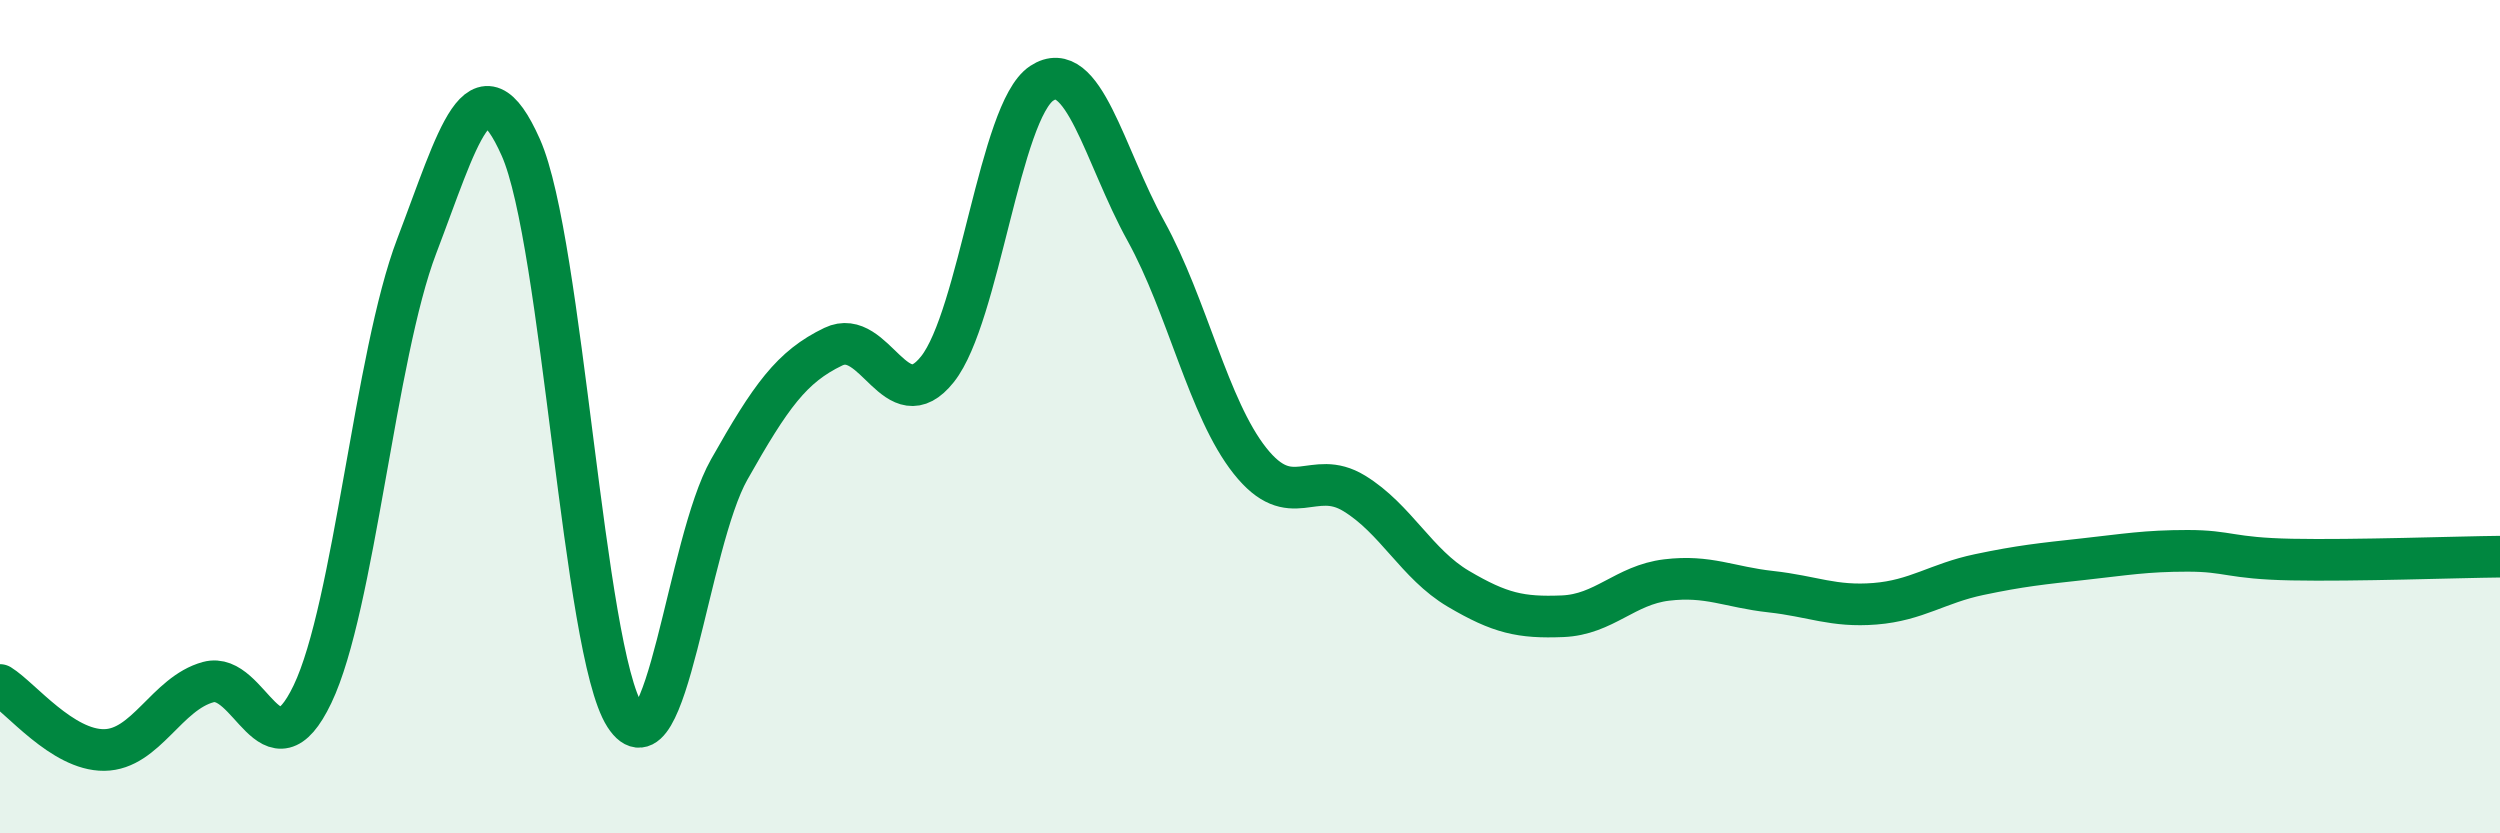
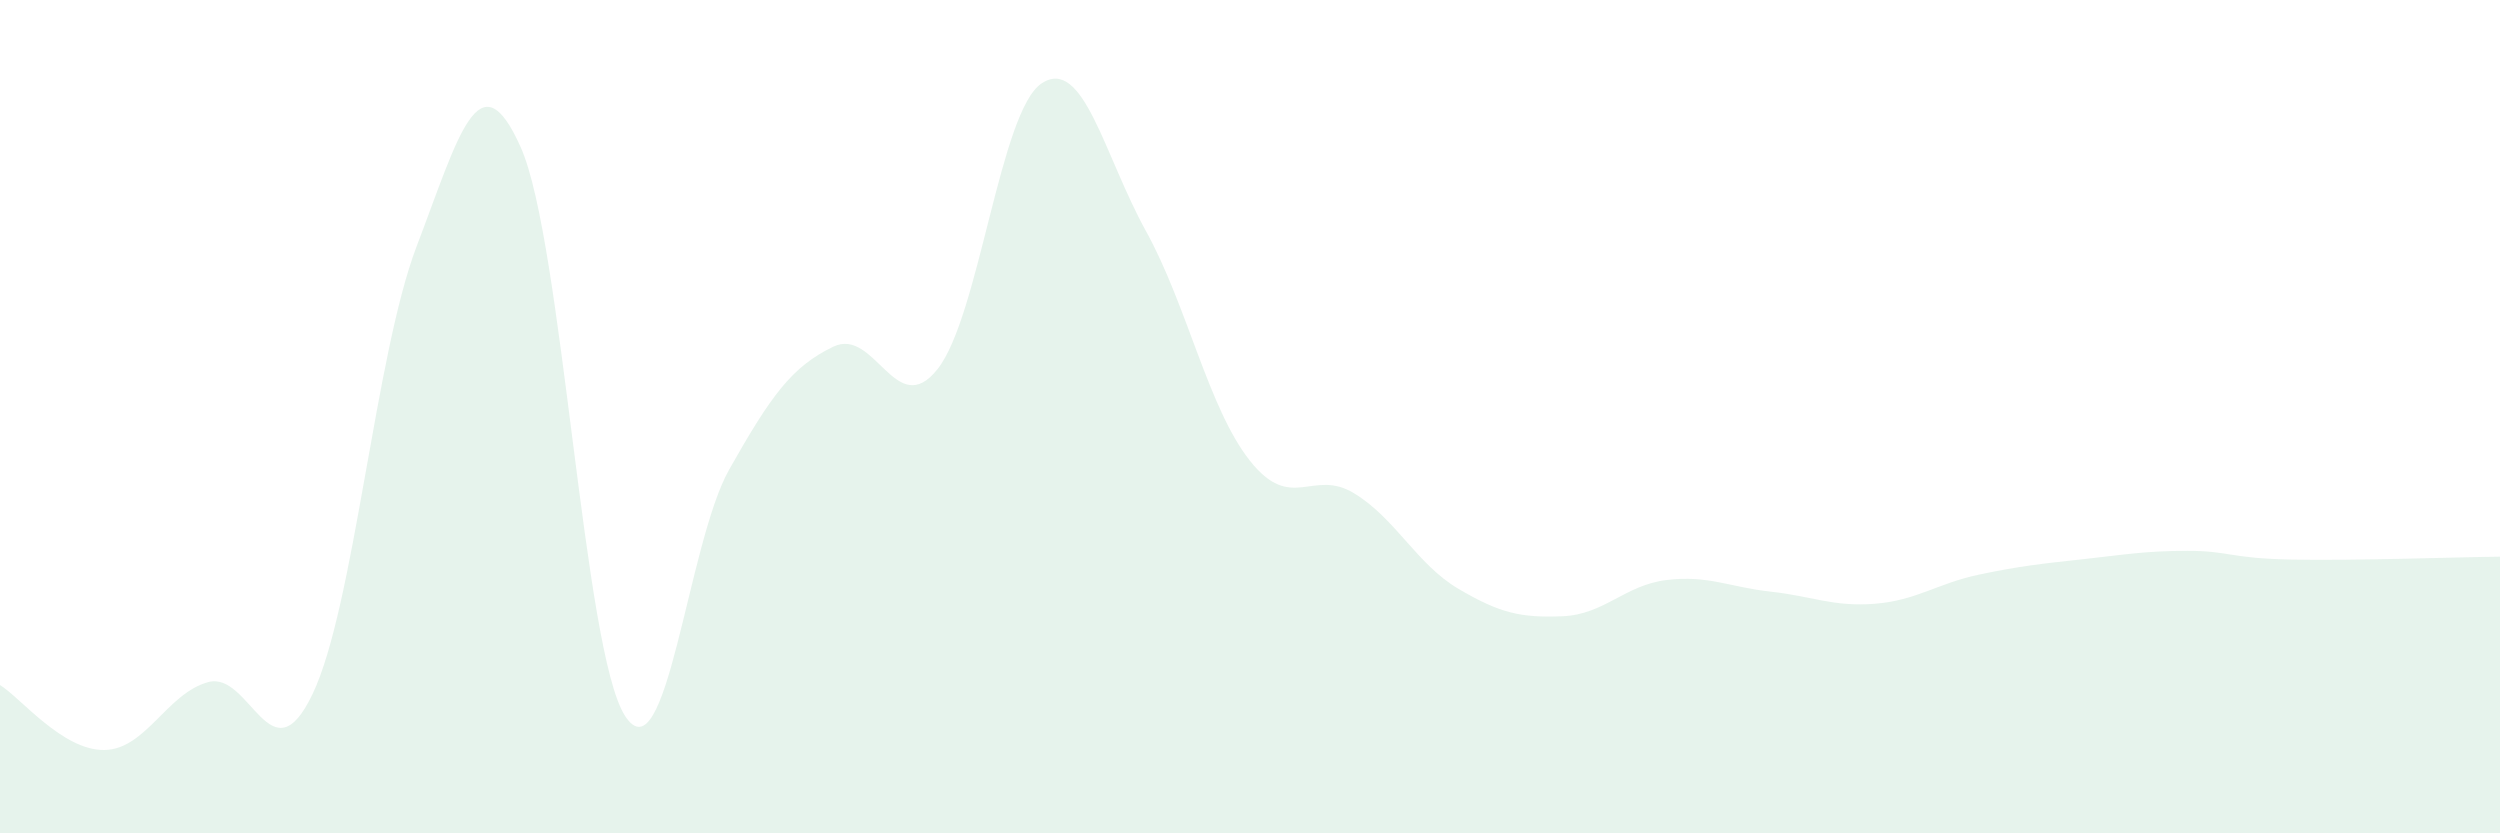
<svg xmlns="http://www.w3.org/2000/svg" width="60" height="20" viewBox="0 0 60 20">
  <path d="M 0,16.44 C 0.5,16.75 1.5,18.01 2.5,18 C 3.5,17.99 4,16.64 5,16.37 C 6,16.1 6.5,18.75 7.5,16.66 C 8.5,14.57 9,8.53 10,5.91 C 11,3.29 11.5,1.29 12.5,3.54 C 13.5,5.79 14,15.63 15,17.18 C 16,18.73 16.5,13.04 17.5,11.27 C 18.5,9.5 19,8.8 20,8.32 C 21,7.84 21.5,10.12 22.5,8.86 C 23.5,7.6 24,2.66 25,2 C 26,1.34 26.5,3.73 27.5,5.54 C 28.5,7.35 29,9.8 30,11.06 C 31,12.32 31.5,11.23 32.5,11.84 C 33.5,12.45 34,13.54 35,14.13 C 36,14.72 36.5,14.83 37.5,14.79 C 38.5,14.75 39,14.04 40,13.92 C 41,13.8 41.5,14.09 42.5,14.2 C 43.5,14.31 44,14.57 45,14.49 C 46,14.41 46.5,14 47.5,13.79 C 48.5,13.58 49,13.53 50,13.42 C 51,13.31 51.5,13.22 52.5,13.22 C 53.5,13.22 53.5,13.4 55,13.43 C 56.5,13.46 59,13.37 60,13.36L60 20L0 20Z" fill="#008740" opacity="0.1" stroke-linecap="round" stroke-linejoin="round" />
-   <path d="M 0,16.44 C 0.5,16.75 1.5,18.01 2.5,18 C 3.5,17.99 4,16.64 5,16.37 C 6,16.1 6.5,18.75 7.5,16.66 C 8.5,14.57 9,8.53 10,5.91 C 11,3.29 11.5,1.29 12.5,3.54 C 13.5,5.79 14,15.63 15,17.18 C 16,18.73 16.5,13.04 17.5,11.27 C 18.5,9.5 19,8.8 20,8.32 C 21,7.84 21.5,10.12 22.5,8.86 C 23.5,7.6 24,2.66 25,2 C 26,1.34 26.5,3.73 27.5,5.54 C 28.5,7.35 29,9.8 30,11.06 C 31,12.32 31.5,11.23 32.5,11.84 C 33.5,12.45 34,13.54 35,14.13 C 36,14.72 36.5,14.83 37.5,14.79 C 38.5,14.75 39,14.04 40,13.92 C 41,13.8 41.5,14.09 42.5,14.2 C 43.5,14.31 44,14.57 45,14.49 C 46,14.41 46.5,14 47.5,13.79 C 48.5,13.58 49,13.53 50,13.42 C 51,13.31 51.5,13.22 52.5,13.22 C 53.5,13.22 53.5,13.4 55,13.43 C 56.5,13.46 59,13.37 60,13.36" stroke="#008740" stroke-width="1" fill="none" stroke-linecap="round" stroke-linejoin="round" />
</svg>